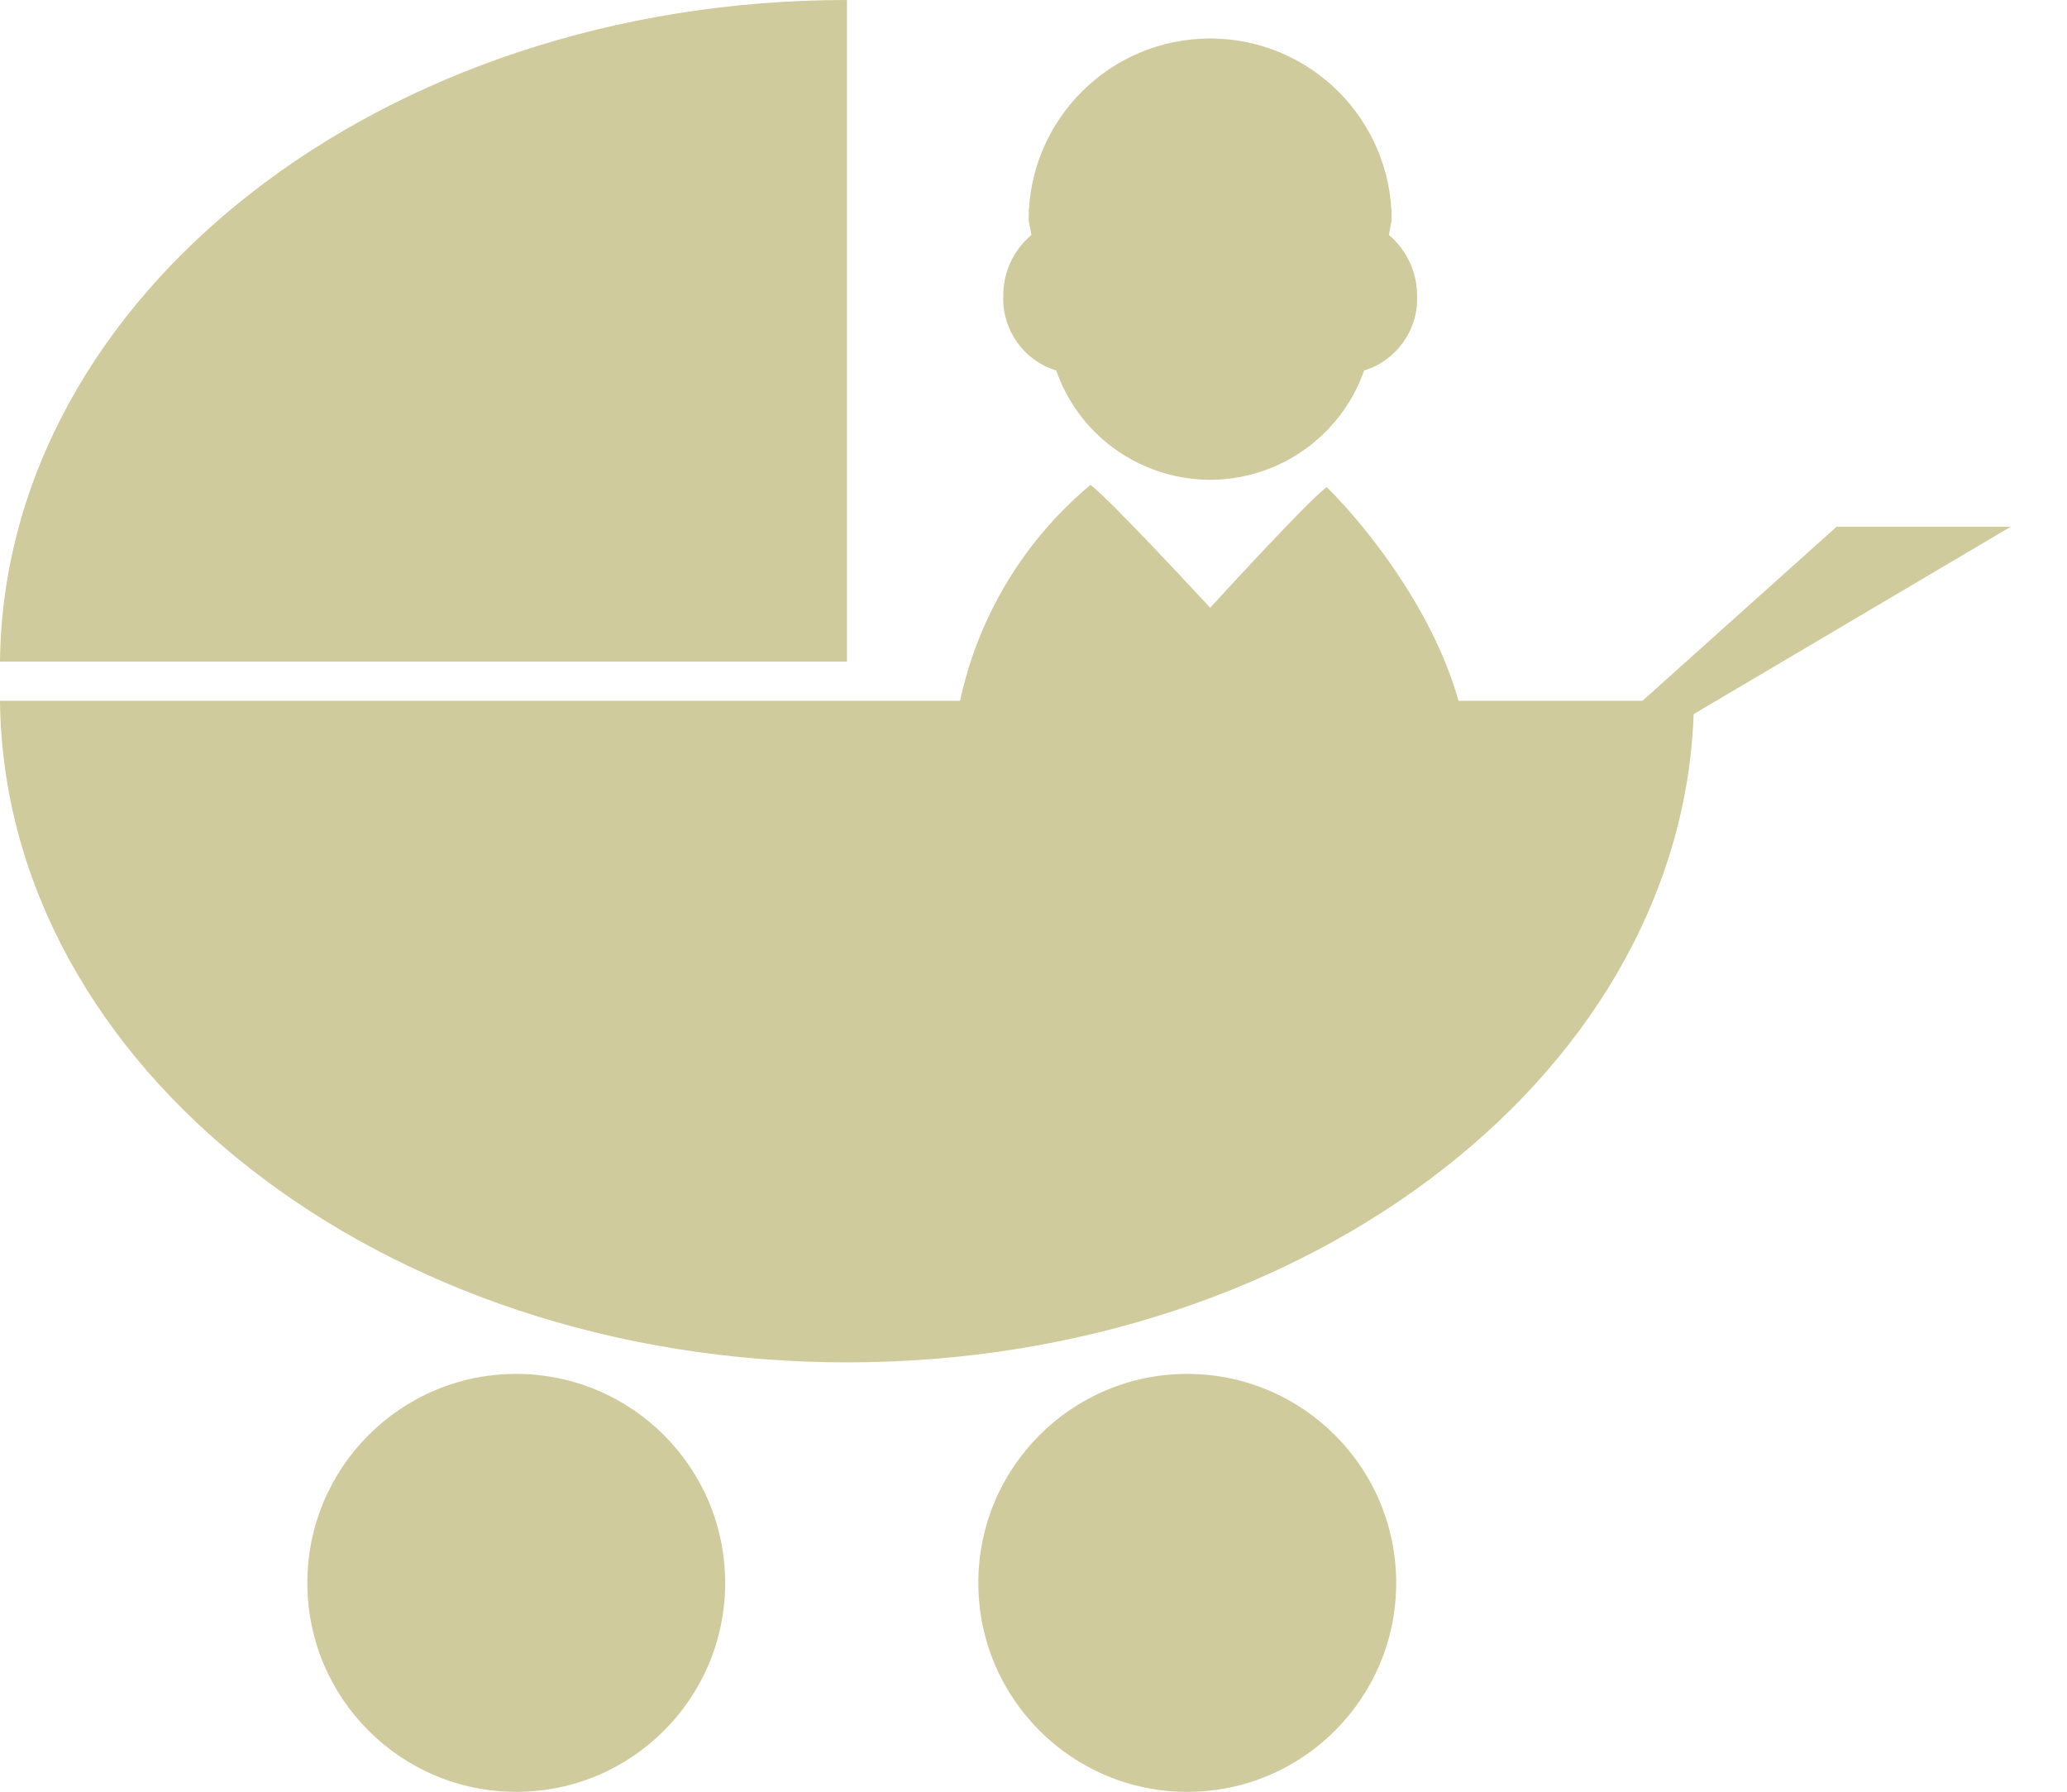
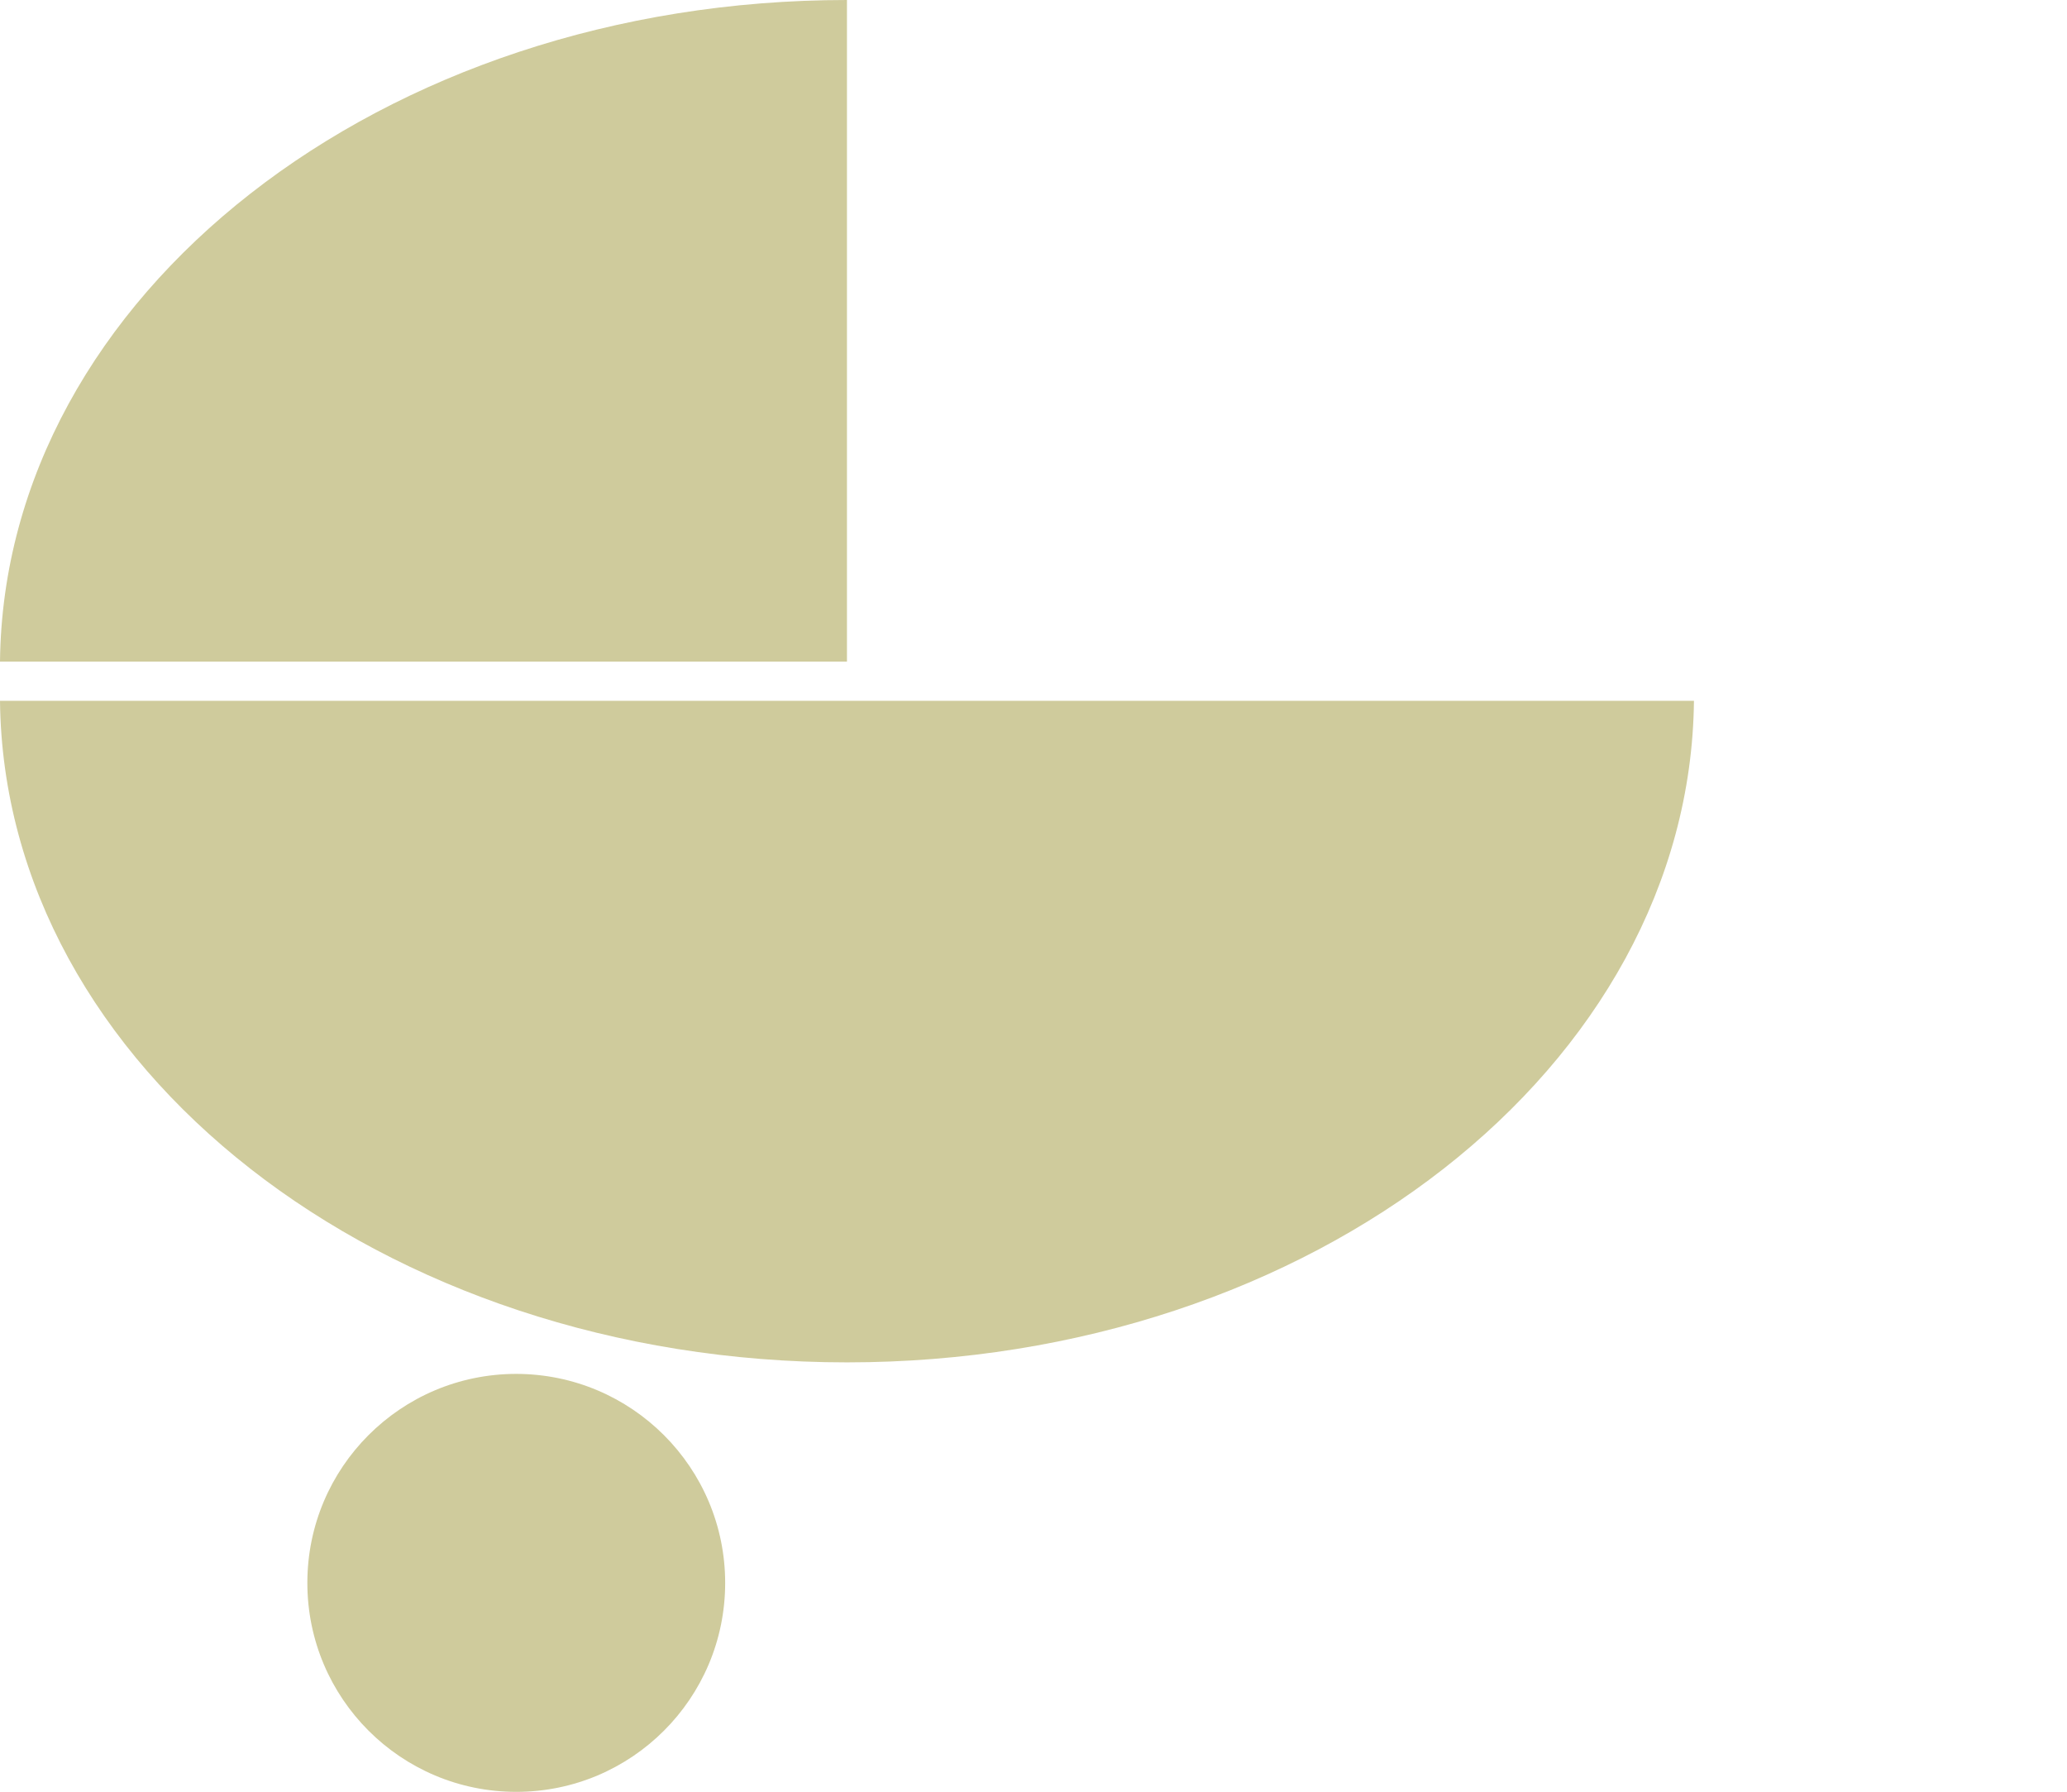
<svg xmlns="http://www.w3.org/2000/svg" version="1.1" id="レイヤー_1" x="0px" y="0px" width="63.66px" height="55.178px" viewBox="0 0 63.66 55.178" enable-background="new 0 0 63.66 55.178" xml:space="preserve">
  <title>アセット 7</title>
  <g id="レイヤー_2">
    <g id="レイヤー_1-2">
      <g>
        <path fill="#CFCB9C" d="M0,21.58c0.123,11.268,11.752,20.371,26.085,20.371c14.334,0,25.963-9.104,26.086-20.371H0z" />
        <path fill="#CFCB9C" d="M26.085,0C11.752,0,0.123,9.105,0,20.373h26.085V0z" />
-         <polyline fill="#CFCB9C" points="46.2,25.512 56.564,16.219 61.928,16.219    " />
-         <path fill="#CFCB9C" d="M43,48.742c0,3.554-2.88,6.434-6.434,6.434c-3.553,0-6.435-2.88-6.435-6.434     c0-3.556,2.882-6.436,6.435-6.436C40.12,42.31,43,45.188,43,48.742z" />
        <path fill="#CFCB9C" d="M22.334,48.742c0,3.554-2.88,6.434-6.434,6.434c-3.554,0-6.434-2.88-6.434-6.434     c0-3.556,2.88-6.435,6.433-6.436C19.453,42.31,22.333,45.188,22.334,48.742z" />
        <g>
-           <path fill="#CFCB9C" d="M32.529,11.408c0.916,2.618,3.783,4,6.402,3.083c1.441-0.507,2.576-1.642,3.082-3.083      c0.994-0.307,1.664-1.239,1.631-2.279c0.008-0.729-0.313-1.424-0.869-1.895l0.086-0.455c0.002-3.087-2.5-5.592-5.588-5.593      s-5.591,2.5-5.593,5.588c0,0.001,0,0.003,0,0.005l0.087,0.455c-0.559,0.47-0.878,1.163-0.869,1.895      C30.866,10.169,31.534,11.103,32.529,11.408z" />
-           <path fill="#CFCB9C" d="M40.863,15c-0.543,0.373-3.592,3.715-3.592,3.715s-3.119-3.379-3.688-3.783      c-2.604,2.175-4.158,5.355-4.274,8.746h15.919C45.215,20.084,42.273,16.393,40.863,15z" />
-         </g>
+           </g>
      </g>
    </g>
  </g>
</svg>